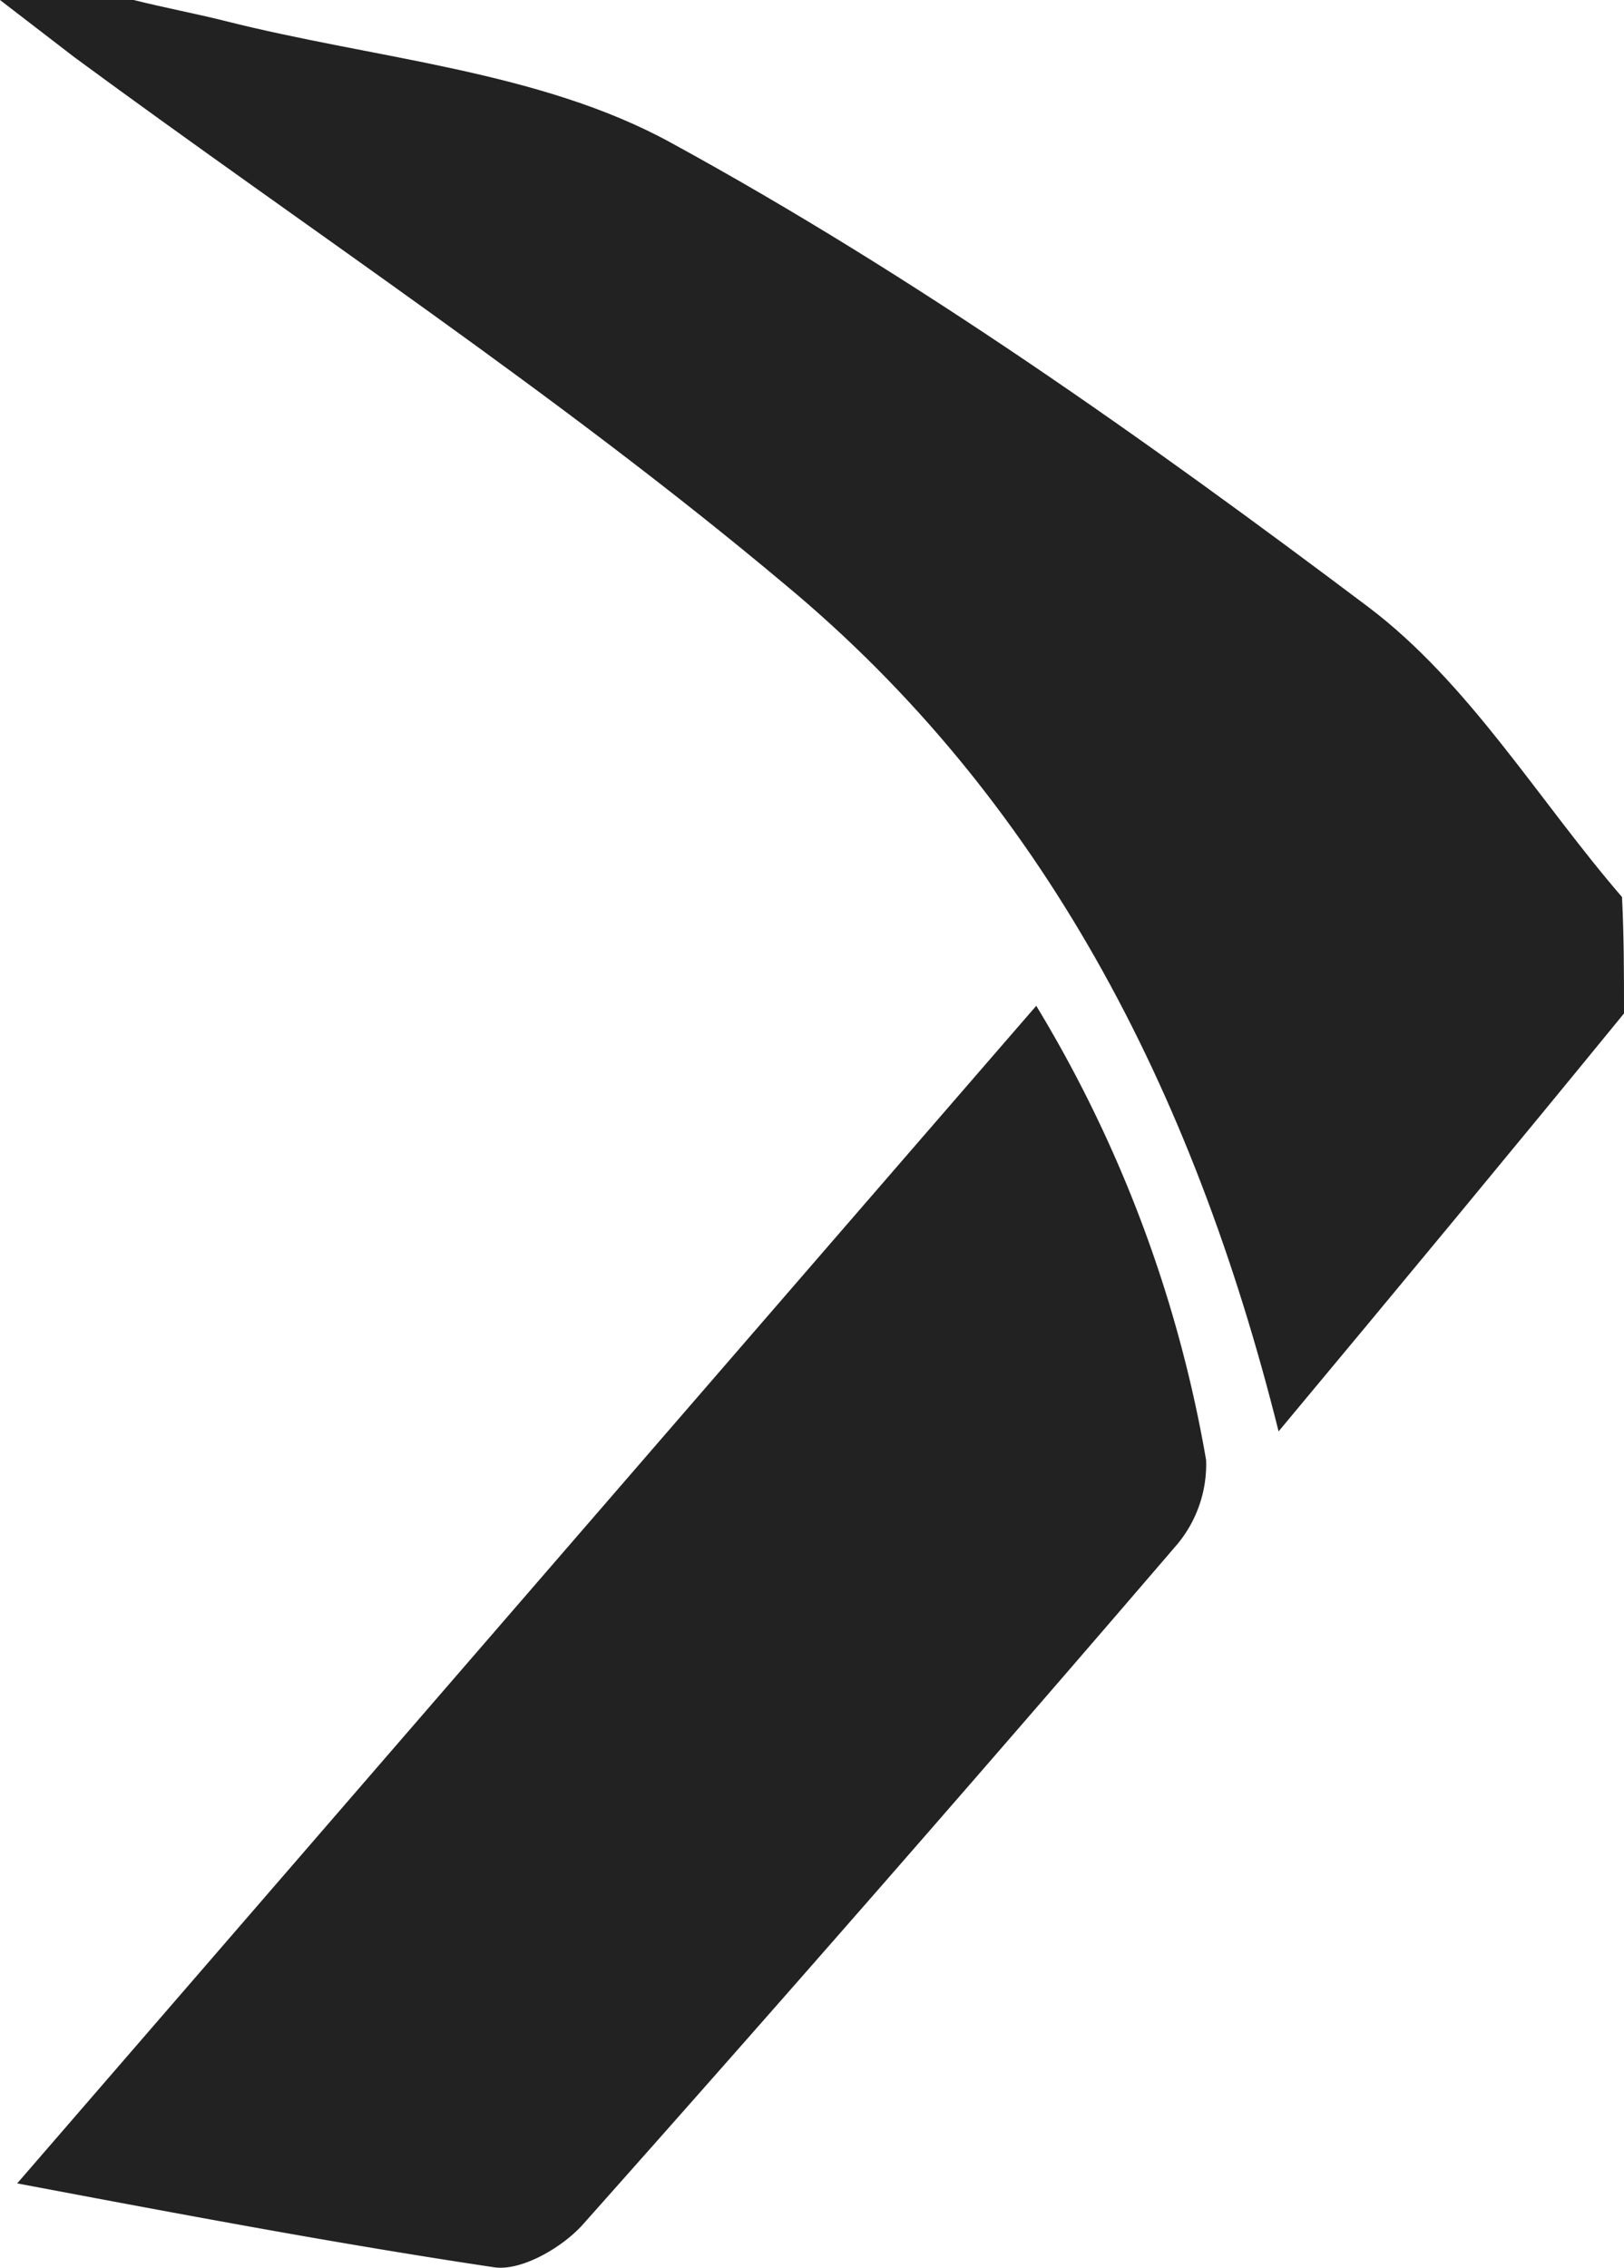
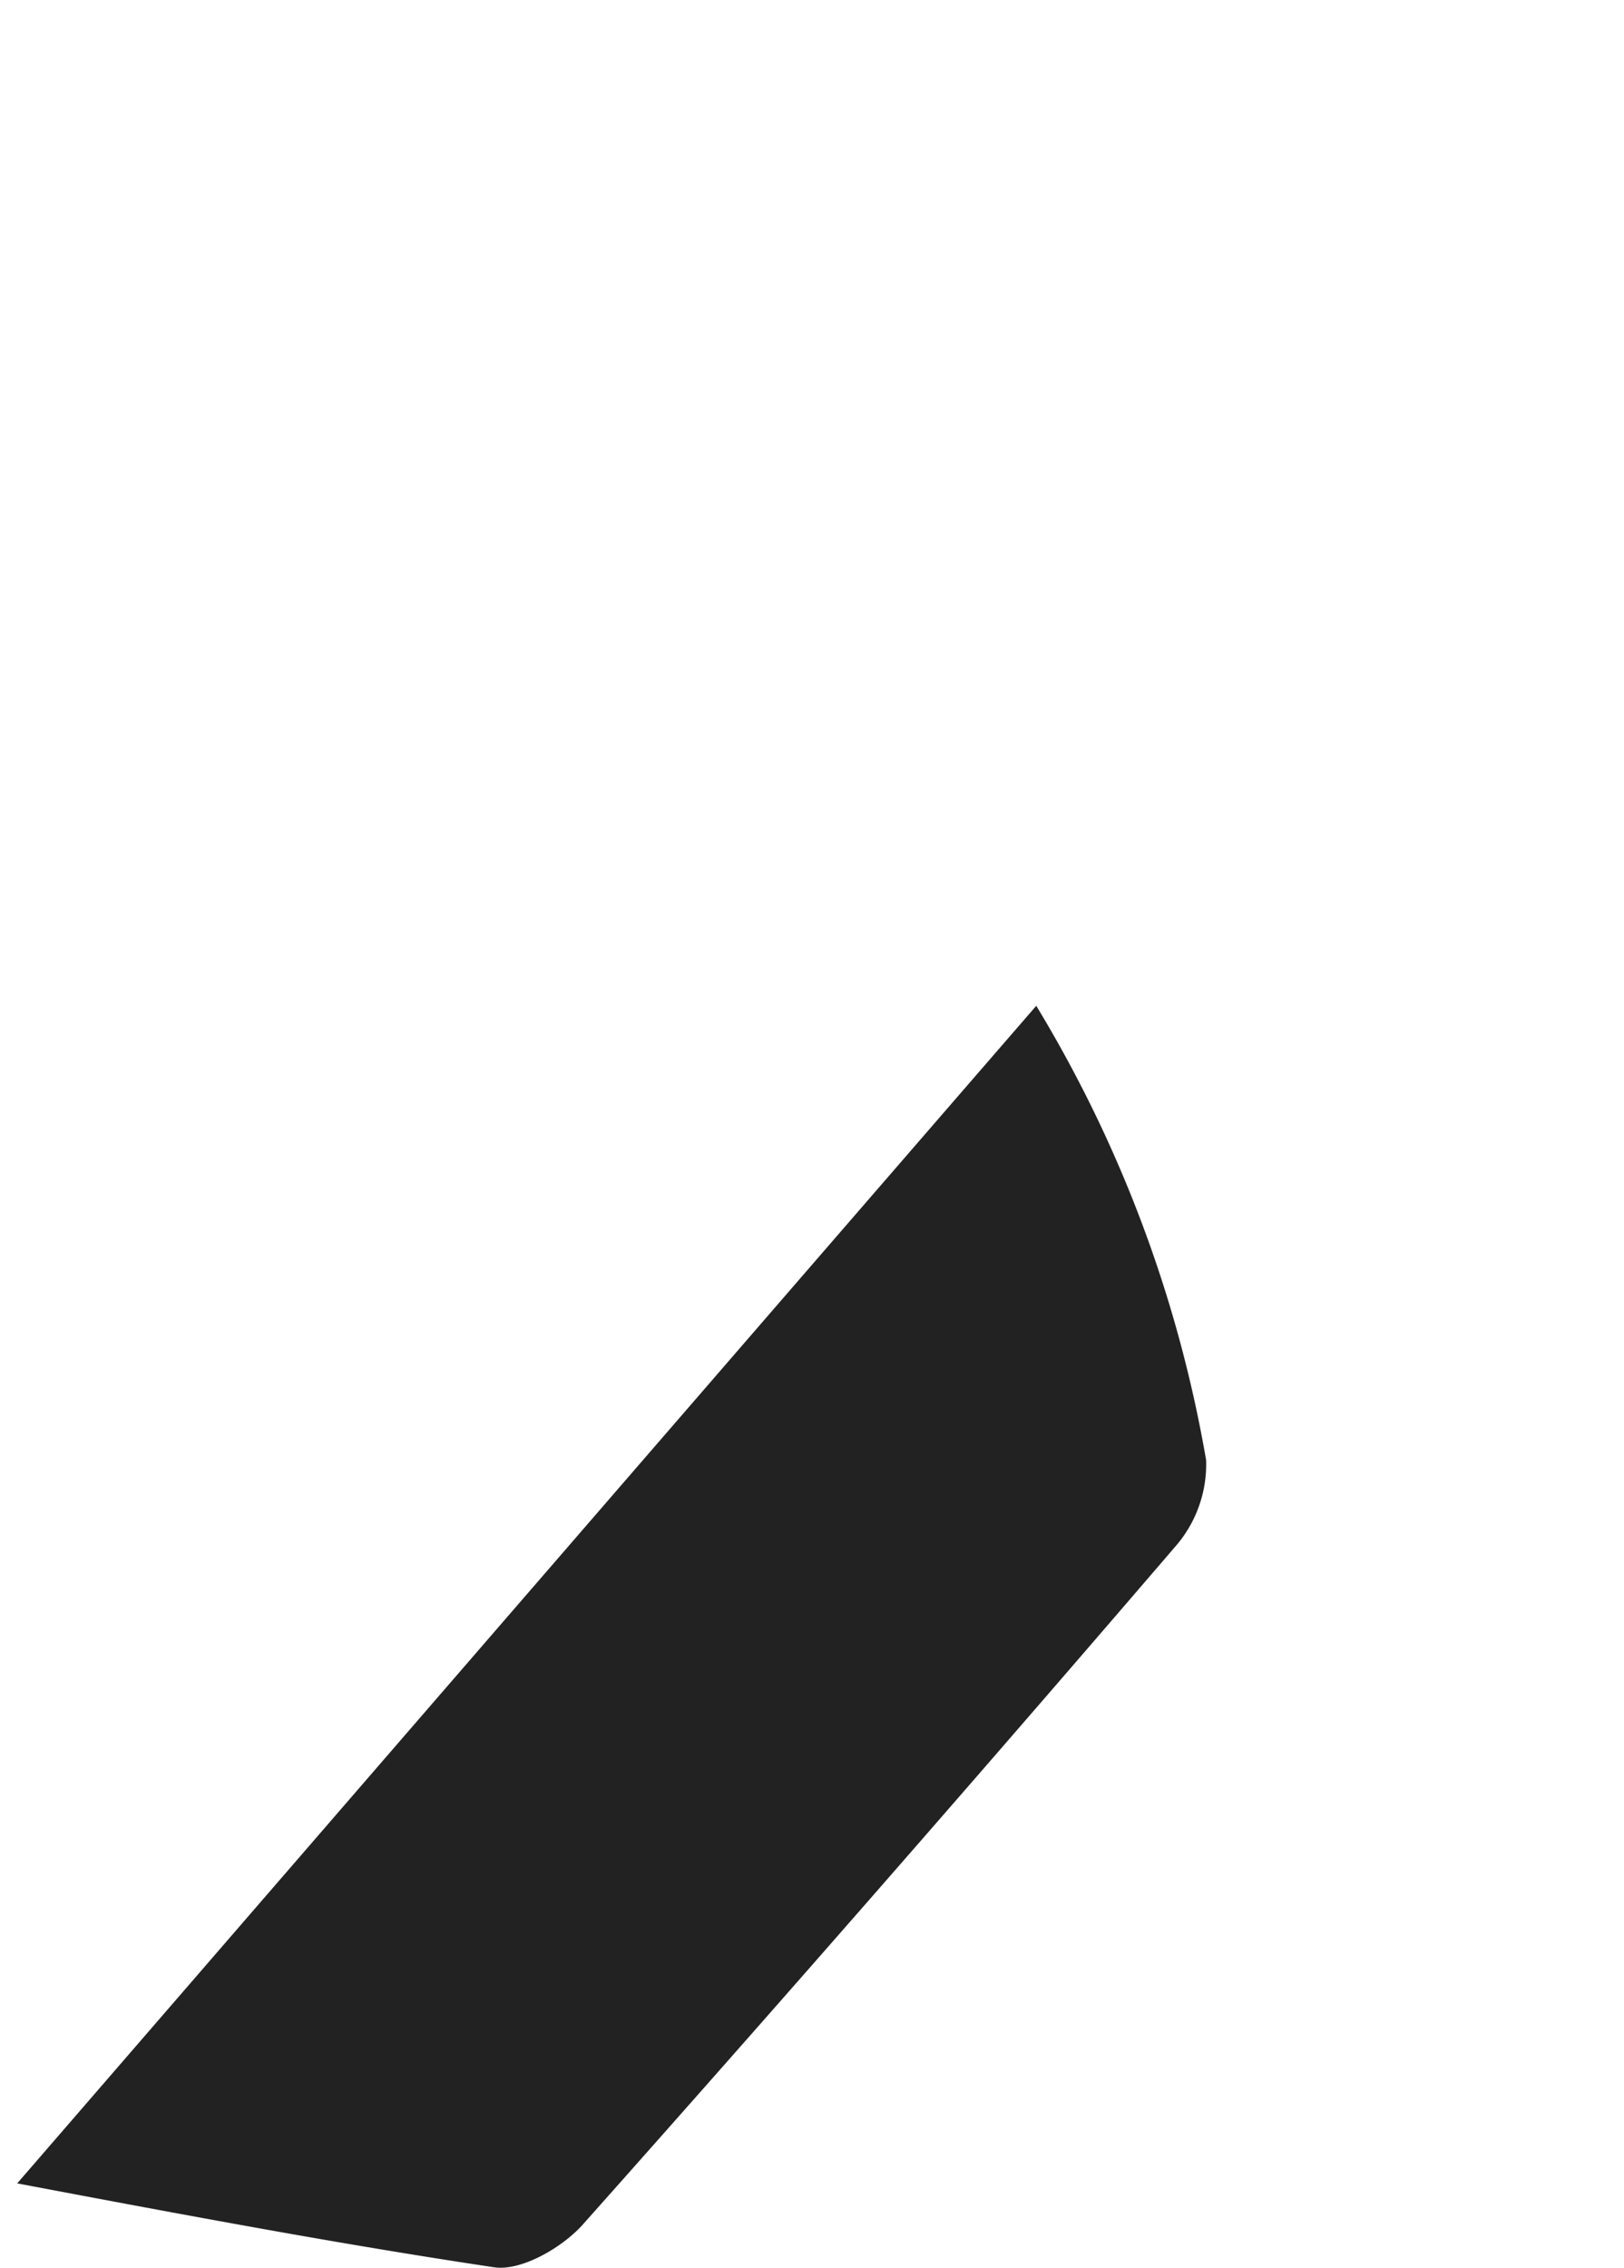
<svg xmlns="http://www.w3.org/2000/svg" viewBox="0 0 89.074 124.371">
  <defs>
    <style>
      .cls-1 {
        fill: #222;
      }
    </style>
  </defs>
  <g id="Gruppe_85" data-name="Gruppe 85" transform="translate(19163.723 -1897)">
-     <path id="Pfad_45" data-name="Pfad 45" class="cls-1" d="M503.974,55.48C497.9,62.912,491.833,70.238,485.029,78.4c-4.71-18.841-12.979-34.751-27.11-46.474C445.568,21.567,432.066,12.67,418.982,3.04L414.9-.1h7.327c1.675.419,3.349.733,5.024,1.151,8.269,2.093,17.271,2.721,24.493,6.7,13.4,7.327,25.958,16.224,38.2,25.435,5.547,4.187,9.316,10.572,13.921,15.91C503.974,51.293,503.974,53.387,503.974,55.48Z" transform="translate(-19578.623 1897.1)" />
    <path id="Pfad_46" data-name="Pfad 46" class="cls-1" d="M415.8,117.182c19.469-22.5,37.577-43.438,55.894-64.582a71.377,71.377,0,0,1,9.316,24.912,6.848,6.848,0,0,1-1.57,4.605q-16.172,18.841-32.657,37.367c-1.151,1.256-3.349,2.512-4.815,2.3C433.594,120.531,425.22,118.961,415.8,117.182Z" transform="translate(-19578.58 1899.561)" />
  </g>
</svg>